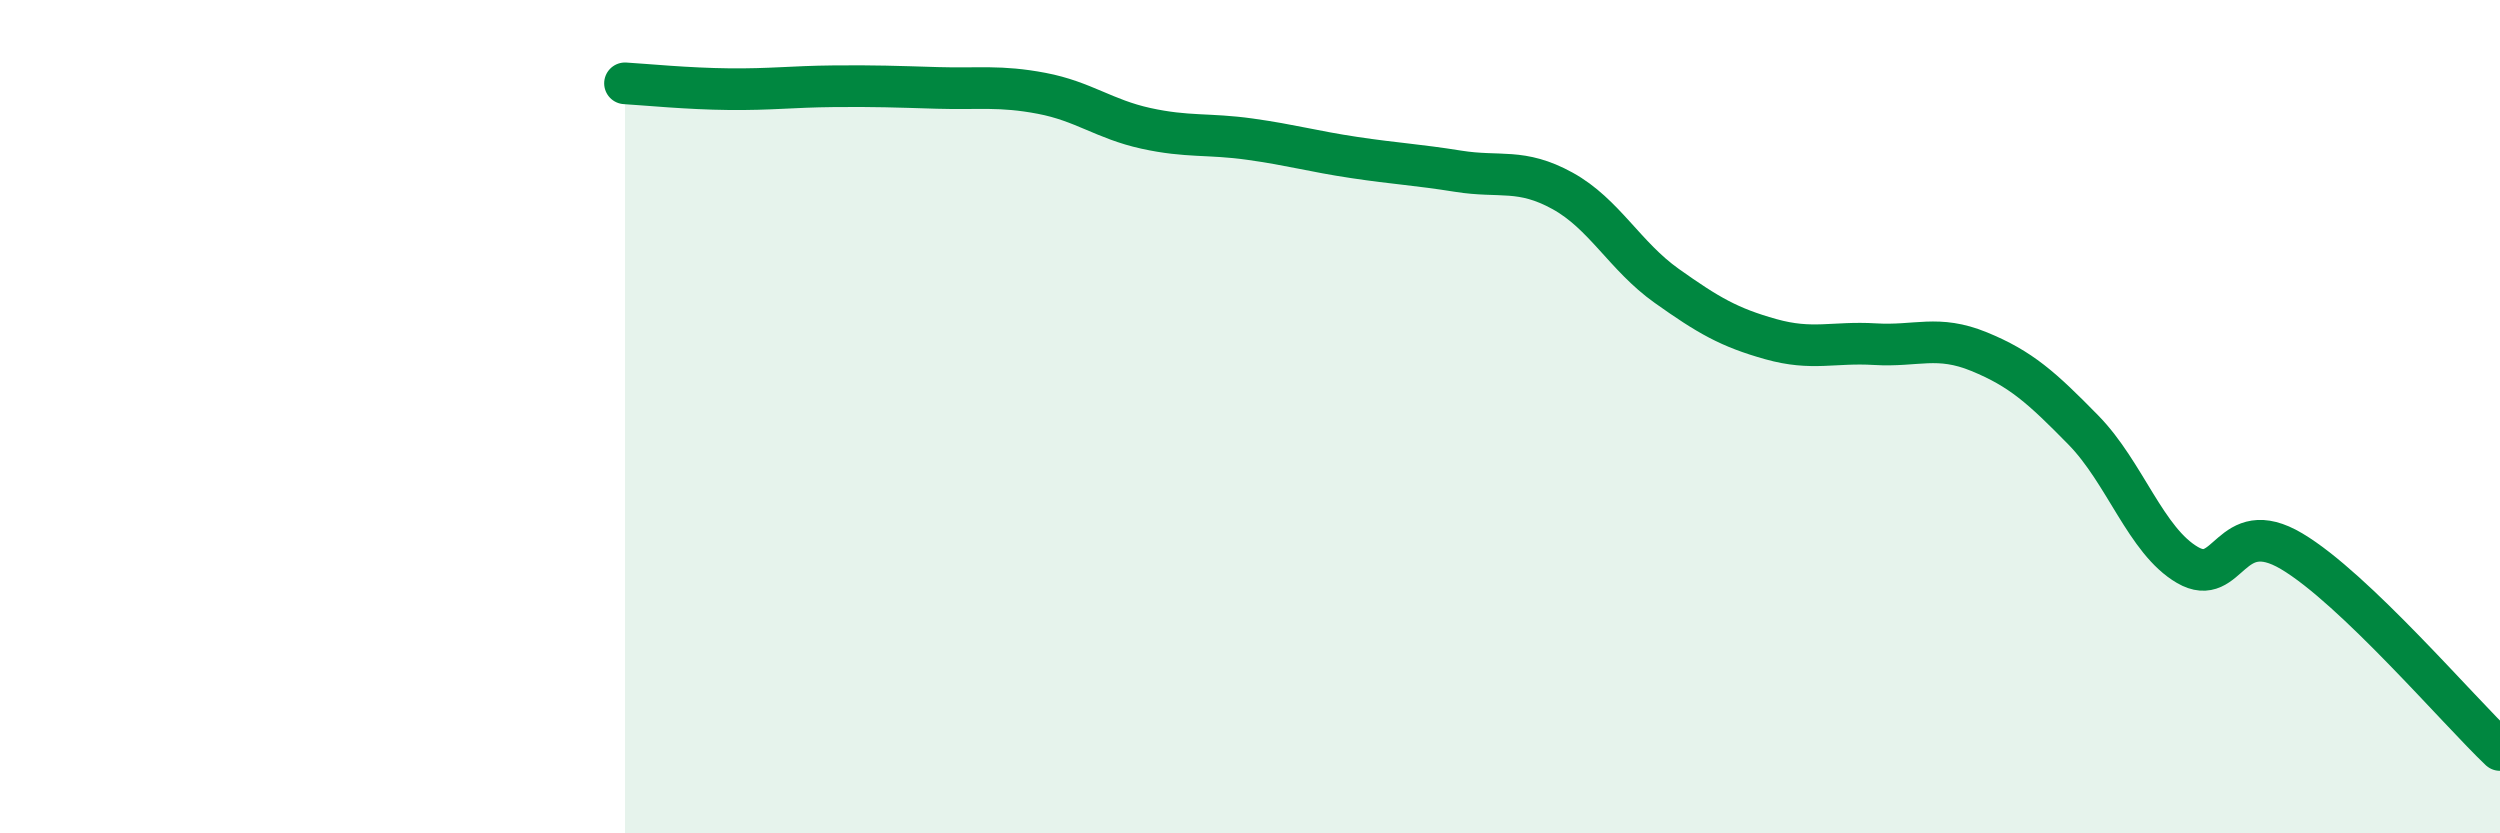
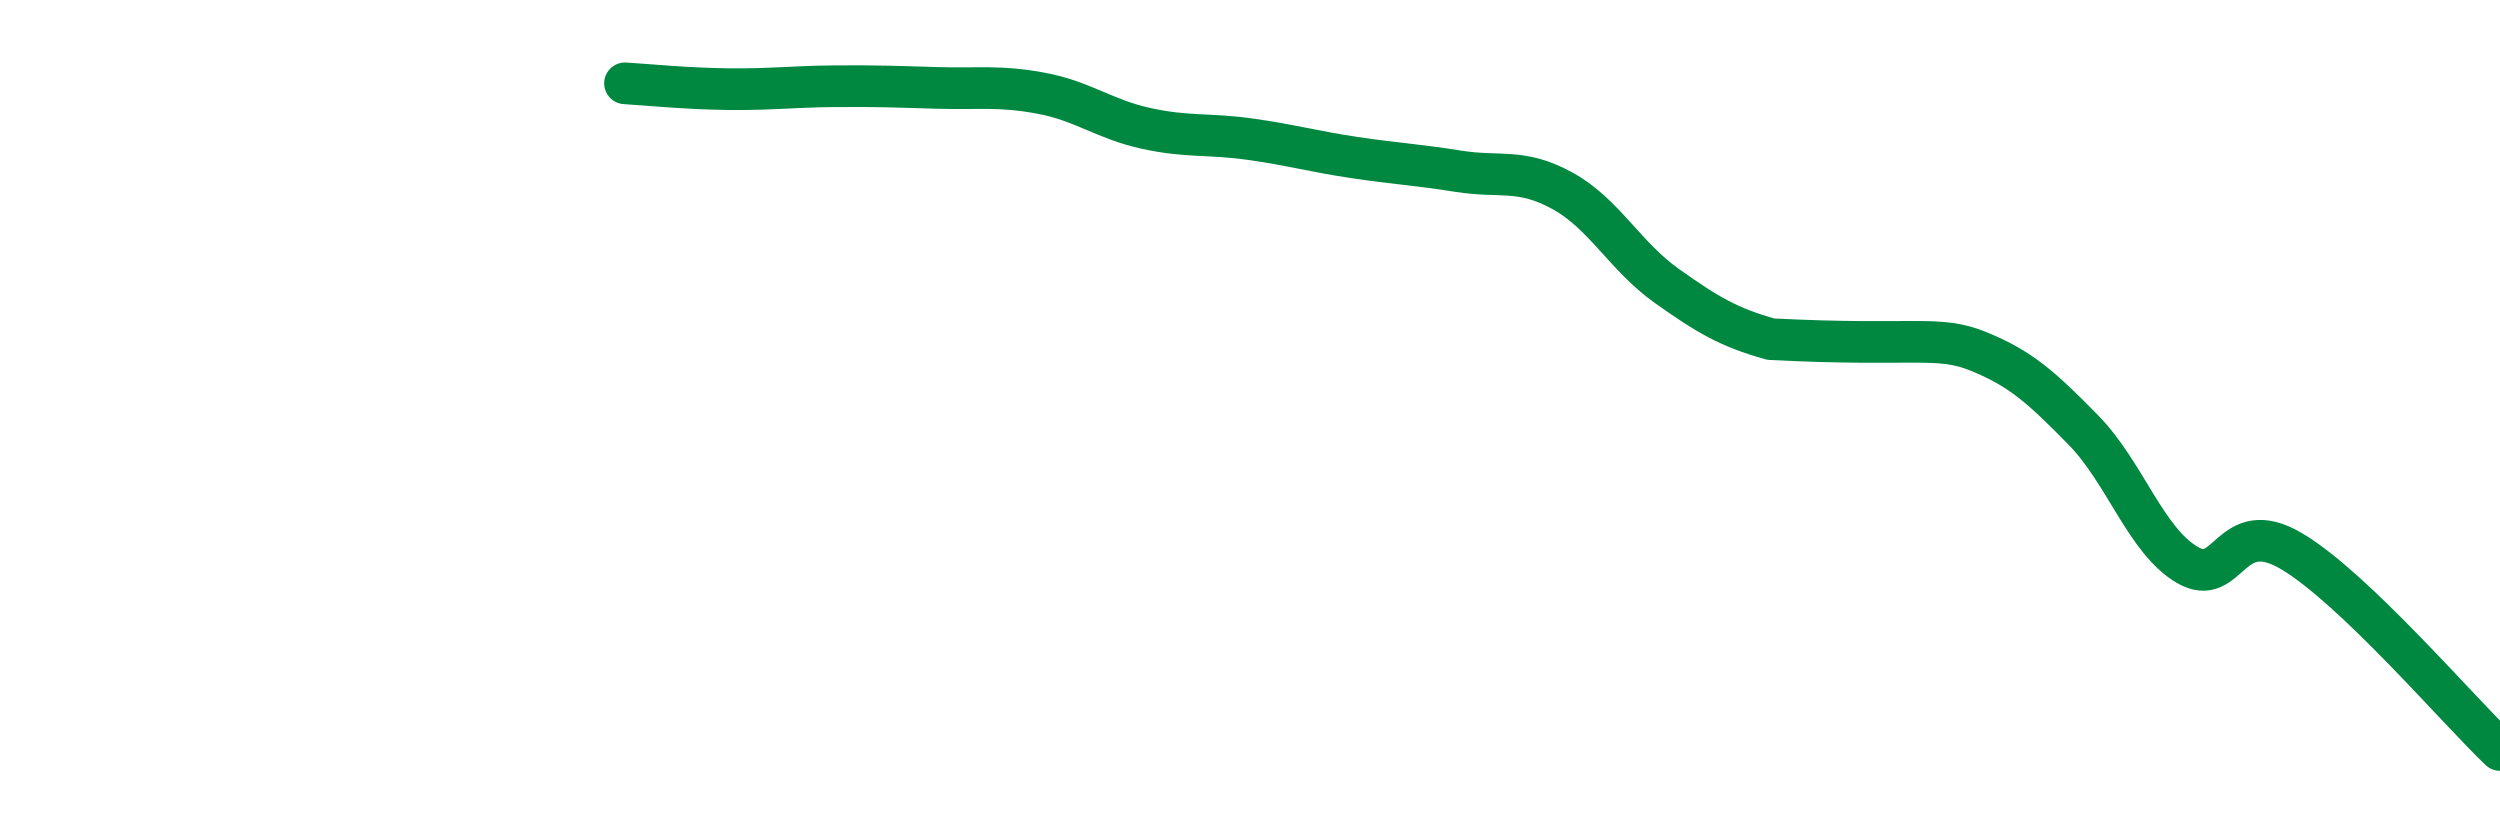
<svg xmlns="http://www.w3.org/2000/svg" width="60" height="20" viewBox="0 0 60 20">
-   <path d="M 15,2 C 15.5,2.03 16.5,2.13 17.5,2.14 C 18.5,2.15 19,2.08 20,2.07 C 21,2.06 21.5,2.08 22.5,2.11 C 23.5,2.14 24,2.05 25,2.24 C 26,2.43 26.5,2.86 27.5,3.08 C 28.5,3.3 29,3.2 30,3.34 C 31,3.48 31.5,3.63 32.5,3.78 C 33.5,3.93 34,3.95 35,4.11 C 36,4.27 36.5,4.03 37.5,4.58 C 38.5,5.13 39,6.15 40,6.86 C 41,7.57 41.5,7.86 42.5,8.14 C 43.5,8.42 44,8.2 45,8.26 C 46,8.32 46.5,8.03 47.5,8.44 C 48.5,8.85 49,9.3 50,10.32 C 51,11.34 51.5,12.98 52.5,13.56 C 53.5,14.14 53.5,12.34 55,13.23 C 56.5,14.12 59,17.05 60,18L60 20L15 20Z" fill="#008740" opacity="0.1" stroke-linecap="round" stroke-linejoin="round" />
-   <path d="M 15,2 C 15.5,2.03 16.5,2.13 17.5,2.14 C 18.5,2.15 19,2.08 20,2.07 C 21,2.06 21.5,2.08 22.5,2.11 C 23.5,2.14 24,2.05 25,2.24 C 26,2.43 26.5,2.86 27.5,3.08 C 28.5,3.3 29,3.2 30,3.34 C 31,3.48 31.5,3.63 32.5,3.78 C 33.5,3.93 34,3.95 35,4.11 C 36,4.27 36.5,4.03 37.5,4.58 C 38.5,5.13 39,6.15 40,6.86 C 41,7.57 41.5,7.86 42.5,8.14 C 43.5,8.42 44,8.2 45,8.26 C 46,8.32 46.5,8.03 47.5,8.44 C 48.5,8.85 49,9.3 50,10.32 C 51,11.34 51.5,12.98 52.5,13.56 C 53.5,14.14 53.5,12.34 55,13.23 C 56.5,14.12 59,17.05 60,18" stroke="#008740" stroke-width="1" fill="none" stroke-linecap="round" stroke-linejoin="round" />
+   <path d="M 15,2 C 15.5,2.03 16.5,2.13 17.5,2.14 C 18.5,2.15 19,2.08 20,2.07 C 21,2.06 21.5,2.08 22.5,2.11 C 23.5,2.14 24,2.05 25,2.24 C 26,2.43 26.5,2.86 27.5,3.08 C 28.5,3.3 29,3.2 30,3.34 C 31,3.48 31.5,3.63 32.5,3.78 C 33.5,3.93 34,3.95 35,4.11 C 36,4.27 36.5,4.03 37.5,4.58 C 38.5,5.13 39,6.15 40,6.86 C 41,7.57 41.5,7.86 42.5,8.14 C 46,8.32 46.5,8.03 47.5,8.44 C 48.5,8.85 49,9.3 50,10.32 C 51,11.34 51.5,12.98 52.5,13.56 C 53.5,14.14 53.5,12.34 55,13.23 C 56.5,14.12 59,17.05 60,18" stroke="#008740" stroke-width="1" fill="none" stroke-linecap="round" stroke-linejoin="round" />
</svg>